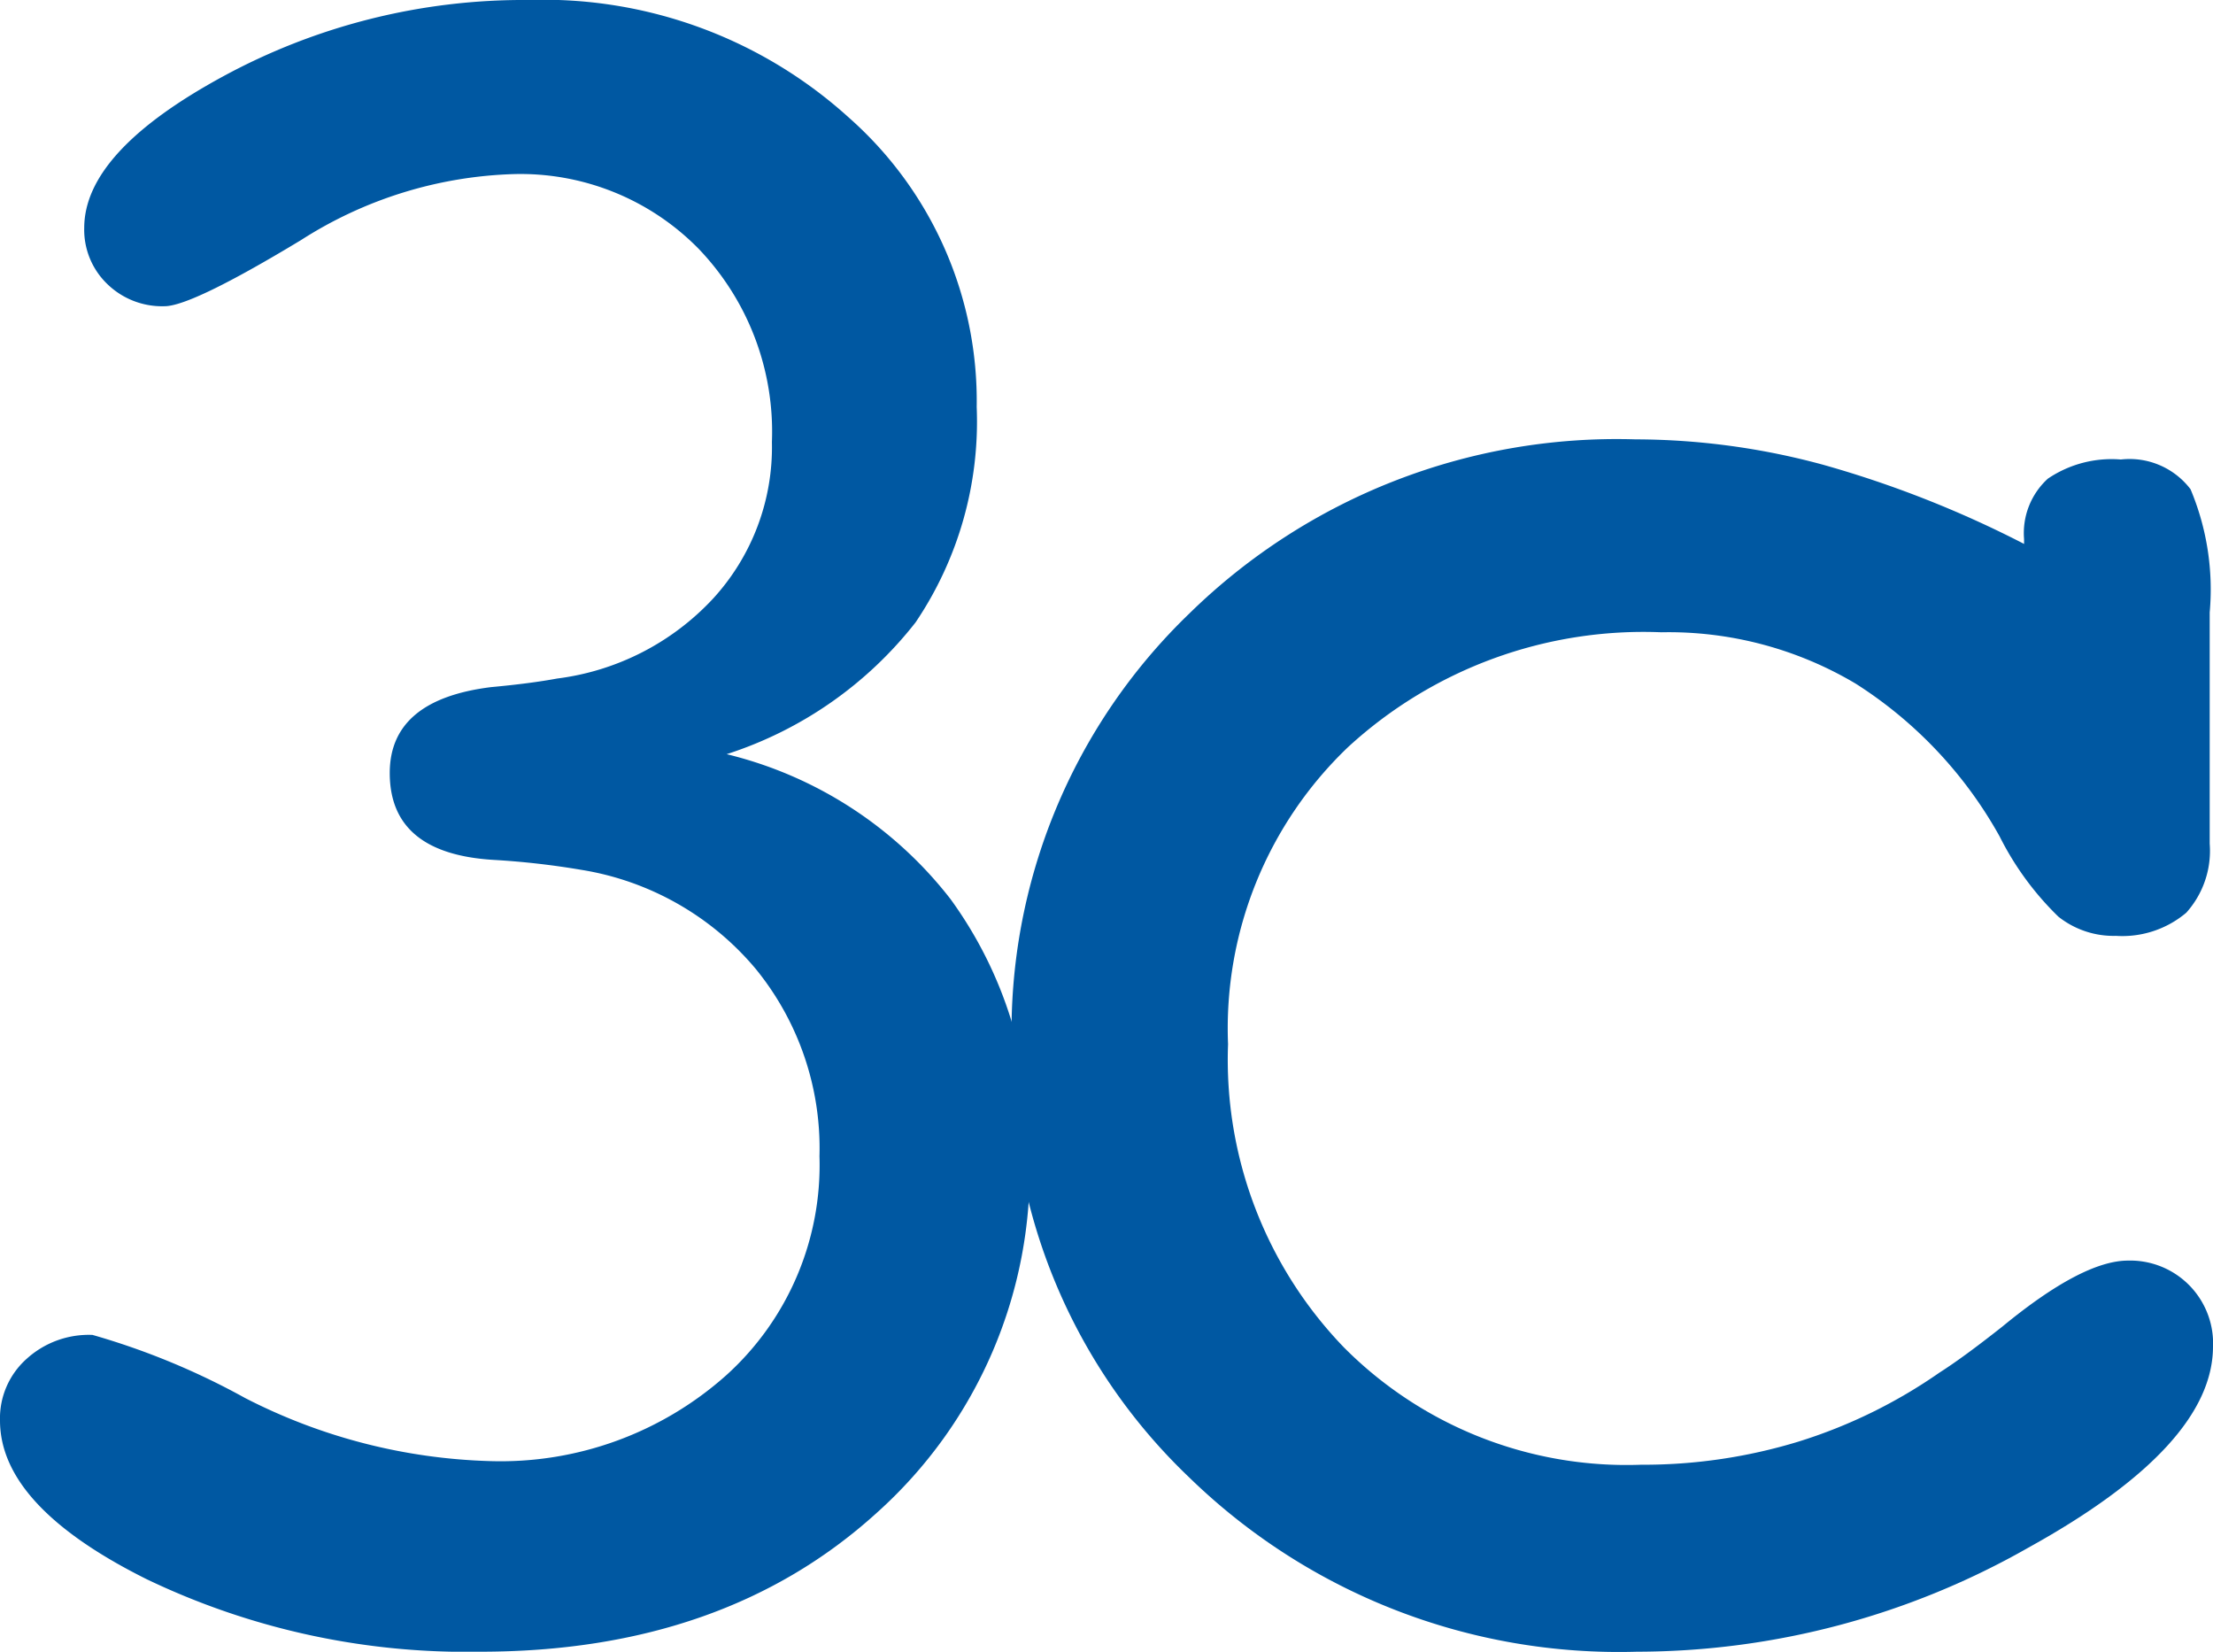
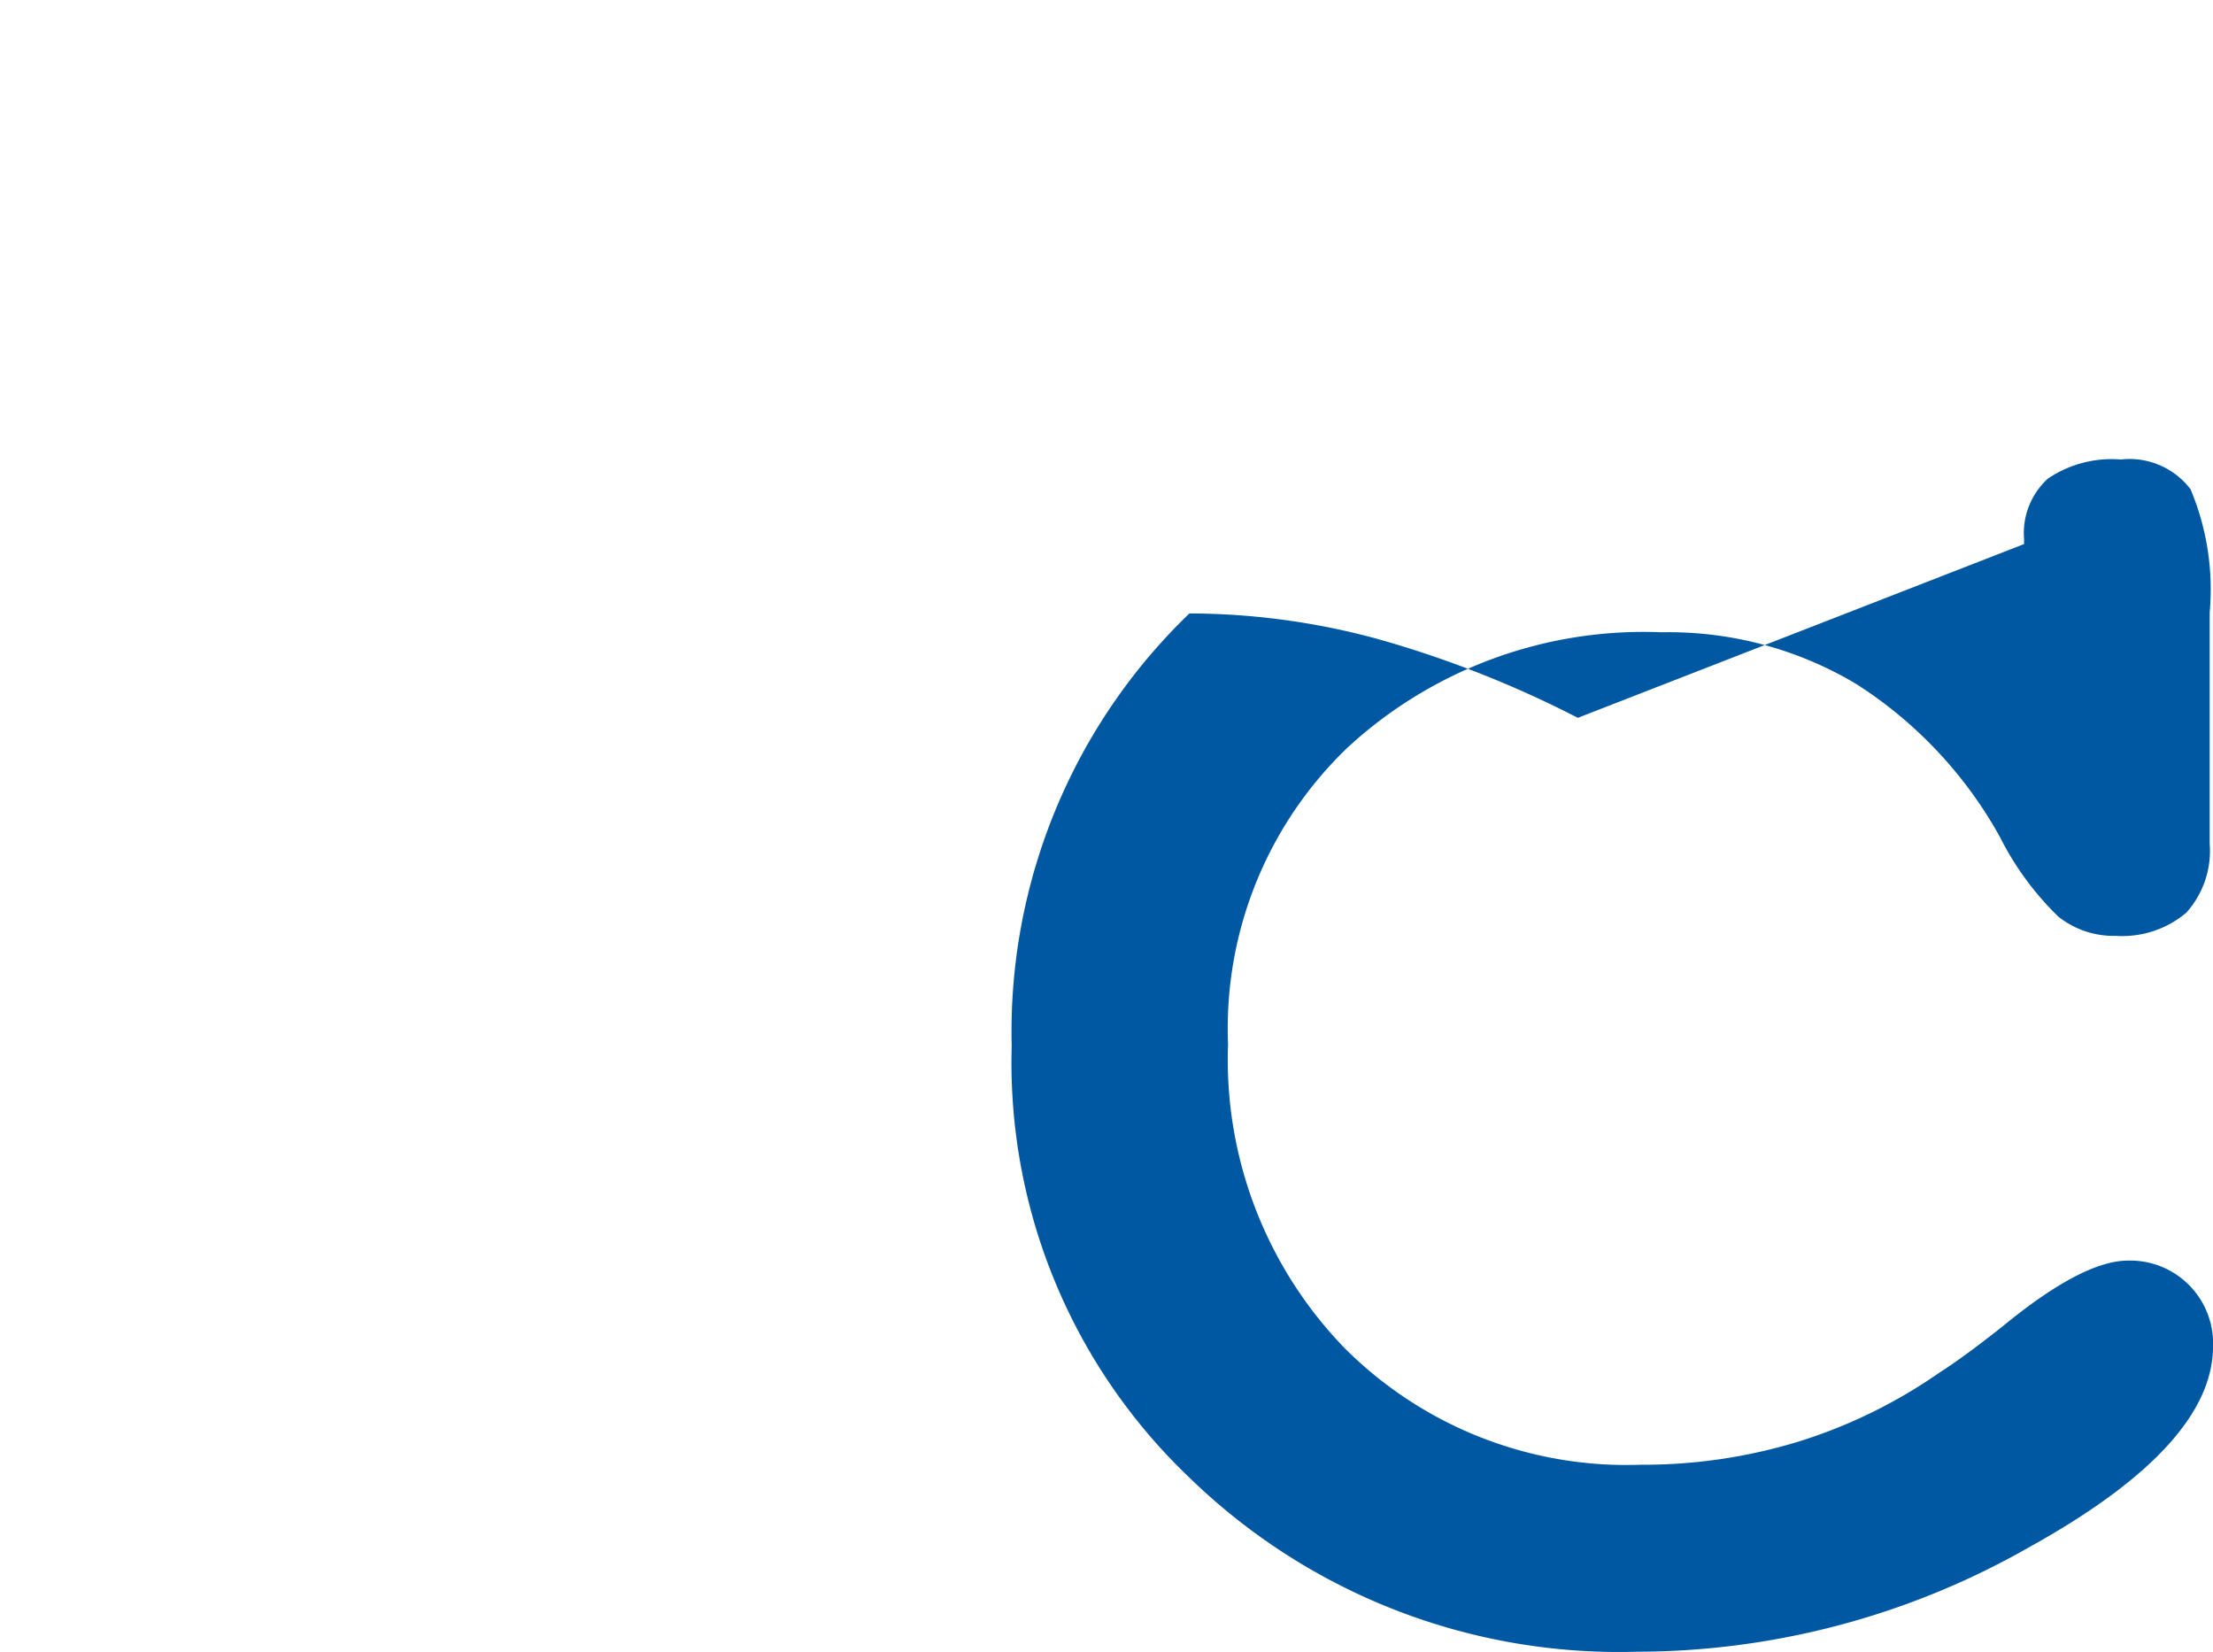
<svg xmlns="http://www.w3.org/2000/svg" viewBox="0 0 67 50">
  <defs>
    <style>.cls-1{fill:#0058a2;}</style>
  </defs>
  <title>3c_logo</title>
  <g id="Ebene_2" data-name="Ebene 2">
    <g id="Ebene_1-2" data-name="Ebene 1">
-       <path class="cls-1" d="M22,22.83a12.23,12.23,0,0,1,6.78,4.39A12.54,12.54,0,0,1,31.17,35a13.91,13.91,0,0,1-4.63,10.8q-4.63,4.2-12,4.2A22.36,22.36,0,0,1,4.43,47.8Q0,45.59,0,43a2.41,2.41,0,0,1,.8-1.86,2.8,2.8,0,0,1,2-.73,22.07,22.07,0,0,1,4.62,1.91,17.26,17.26,0,0,0,7.42,1.91A10.26,10.26,0,0,0,22,41.62,8.57,8.57,0,0,0,24.81,35a8.59,8.59,0,0,0-1.93-5.67,8.69,8.69,0,0,0-5.29-3,24.17,24.17,0,0,0-2.65-.3q-3.14-.19-3.14-2.63,0-2.22,3.07-2.6,1.19-.11,2-.26a7.77,7.77,0,0,0,4.71-2.41,6.78,6.78,0,0,0,1.79-4.75,8,8,0,0,0-2.21-5.84,7.55,7.55,0,0,0-5.6-2.27,12.62,12.62,0,0,0-6.45,2q-3.31,2-4.13,2a2.38,2.38,0,0,1-1.74-.68,2.28,2.28,0,0,1-.69-1.69q0-2.3,4.19-4.58A19.07,19.07,0,0,1,16,0a13.77,13.77,0,0,1,9.7,3.56,11.44,11.44,0,0,1,3.87,8.76,10.86,10.86,0,0,1-1.85,6.52A11.88,11.88,0,0,1,22,22.83Z" />
-       <path class="cls-1" d="M61.28,16.47v-.15A2.23,2.23,0,0,1,62,14.49a3.44,3.44,0,0,1,2.21-.58,2.32,2.32,0,0,1,2.11.9,7.83,7.83,0,0,1,.58,3.73v7a2.8,2.8,0,0,1-.71,2.09,3,3,0,0,1-2.13.7,2.69,2.69,0,0,1-1.74-.58,9,9,0,0,1-1.78-2.43,12.91,12.91,0,0,0-4.35-4.62,11.07,11.07,0,0,0-5.89-1.56,13.22,13.22,0,0,0-9.48,3.47,11.77,11.77,0,0,0-3.64,9,12.54,12.54,0,0,0,3.5,9.17,12.06,12.06,0,0,0,9,3.56,16.07,16.07,0,0,0,4.77-.7,15.53,15.53,0,0,0,4.27-2.09q.71-.45,1.9-1.39,2.43-2,3.81-2A2.51,2.51,0,0,1,67,40.54q0,.11,0,.22,0,3-5.59,6.09A24,24,0,0,1,49.56,50,18.65,18.65,0,0,1,36,44.72a17.34,17.34,0,0,1-5.37-13.06,17.56,17.56,0,0,1,5.38-13.09A18.49,18.49,0,0,1,49.51,13.3a21.79,21.79,0,0,1,5.69.77,32.47,32.47,0,0,1,6.07,2.39Z" />
+       <path class="cls-1" d="M61.28,16.47v-.15A2.23,2.23,0,0,1,62,14.49a3.44,3.44,0,0,1,2.21-.58,2.32,2.32,0,0,1,2.11.9,7.83,7.83,0,0,1,.58,3.73v7a2.8,2.8,0,0,1-.71,2.09,3,3,0,0,1-2.13.7,2.69,2.69,0,0,1-1.74-.58,9,9,0,0,1-1.78-2.43,12.91,12.91,0,0,0-4.35-4.62,11.07,11.07,0,0,0-5.89-1.56,13.22,13.22,0,0,0-9.48,3.47,11.77,11.77,0,0,0-3.64,9,12.54,12.54,0,0,0,3.5,9.17,12.06,12.06,0,0,0,9,3.56,16.07,16.07,0,0,0,4.77-.7,15.53,15.53,0,0,0,4.27-2.09q.71-.45,1.9-1.39,2.43-2,3.81-2A2.51,2.51,0,0,1,67,40.54q0,.11,0,.22,0,3-5.59,6.09A24,24,0,0,1,49.56,50,18.65,18.65,0,0,1,36,44.72a17.34,17.34,0,0,1-5.37-13.06,17.56,17.56,0,0,1,5.38-13.09a21.79,21.79,0,0,1,5.69.77,32.47,32.47,0,0,1,6.07,2.39Z" />
    </g>
  </g>
</svg>